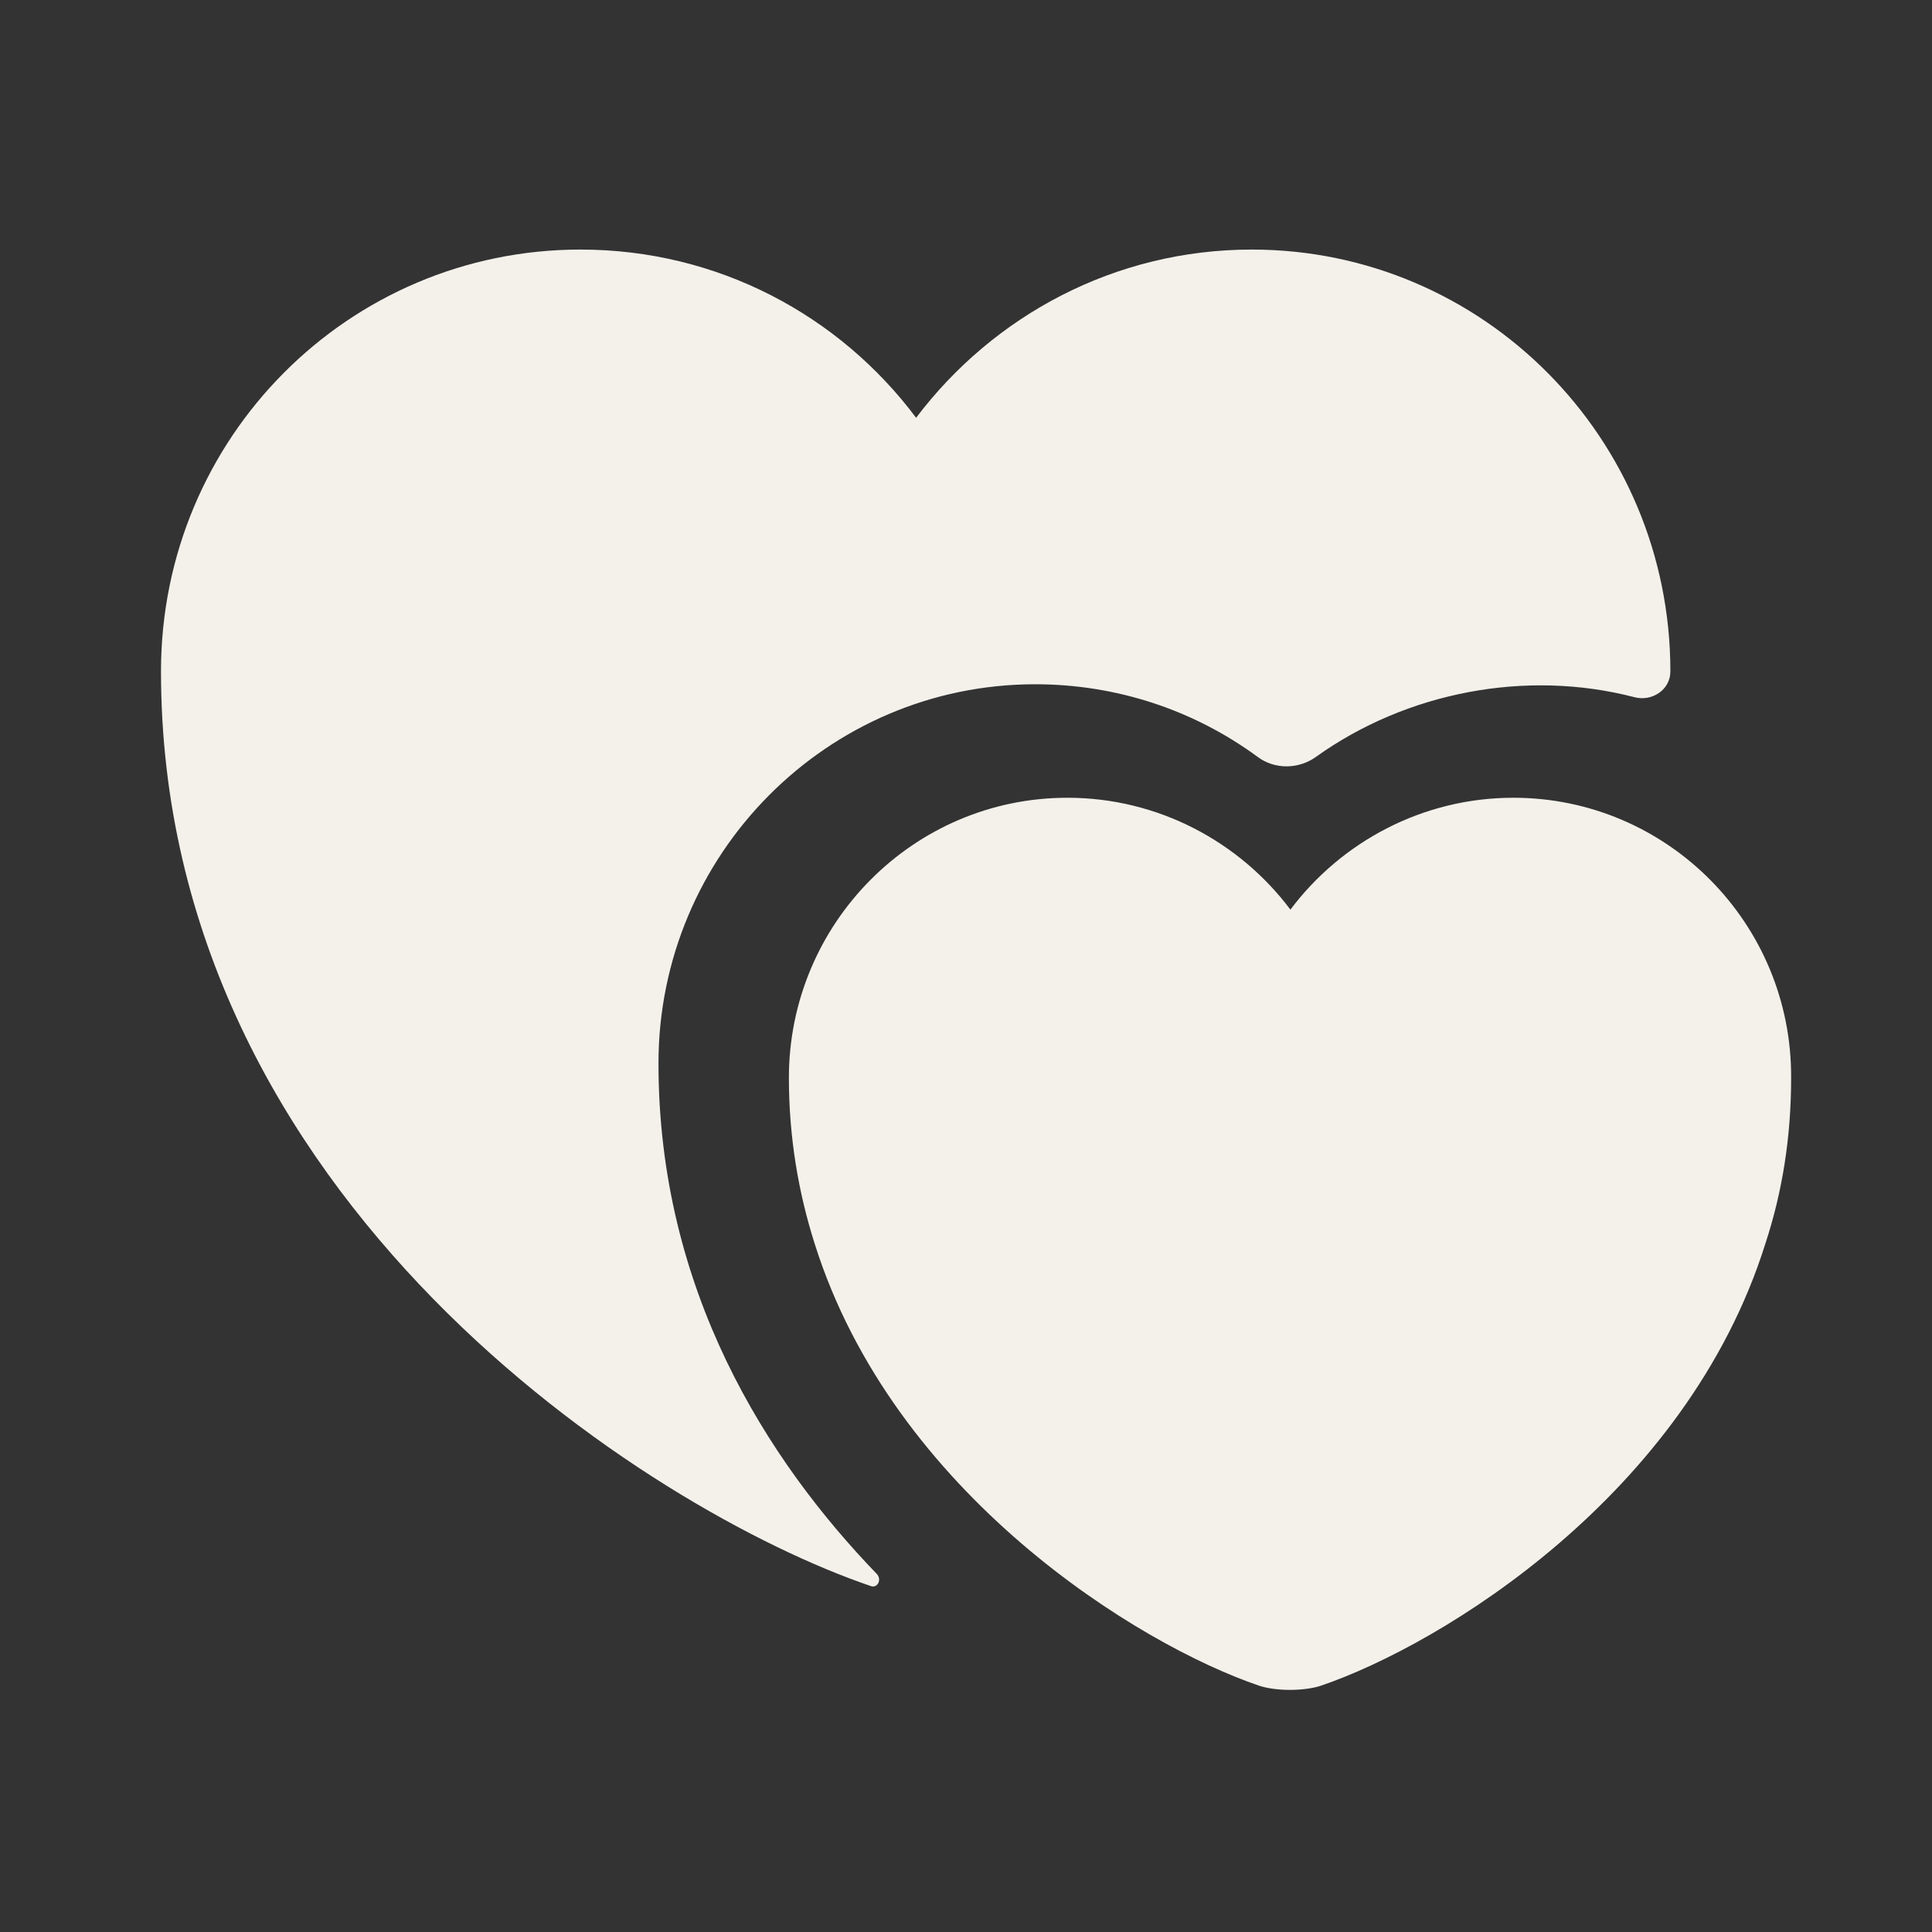
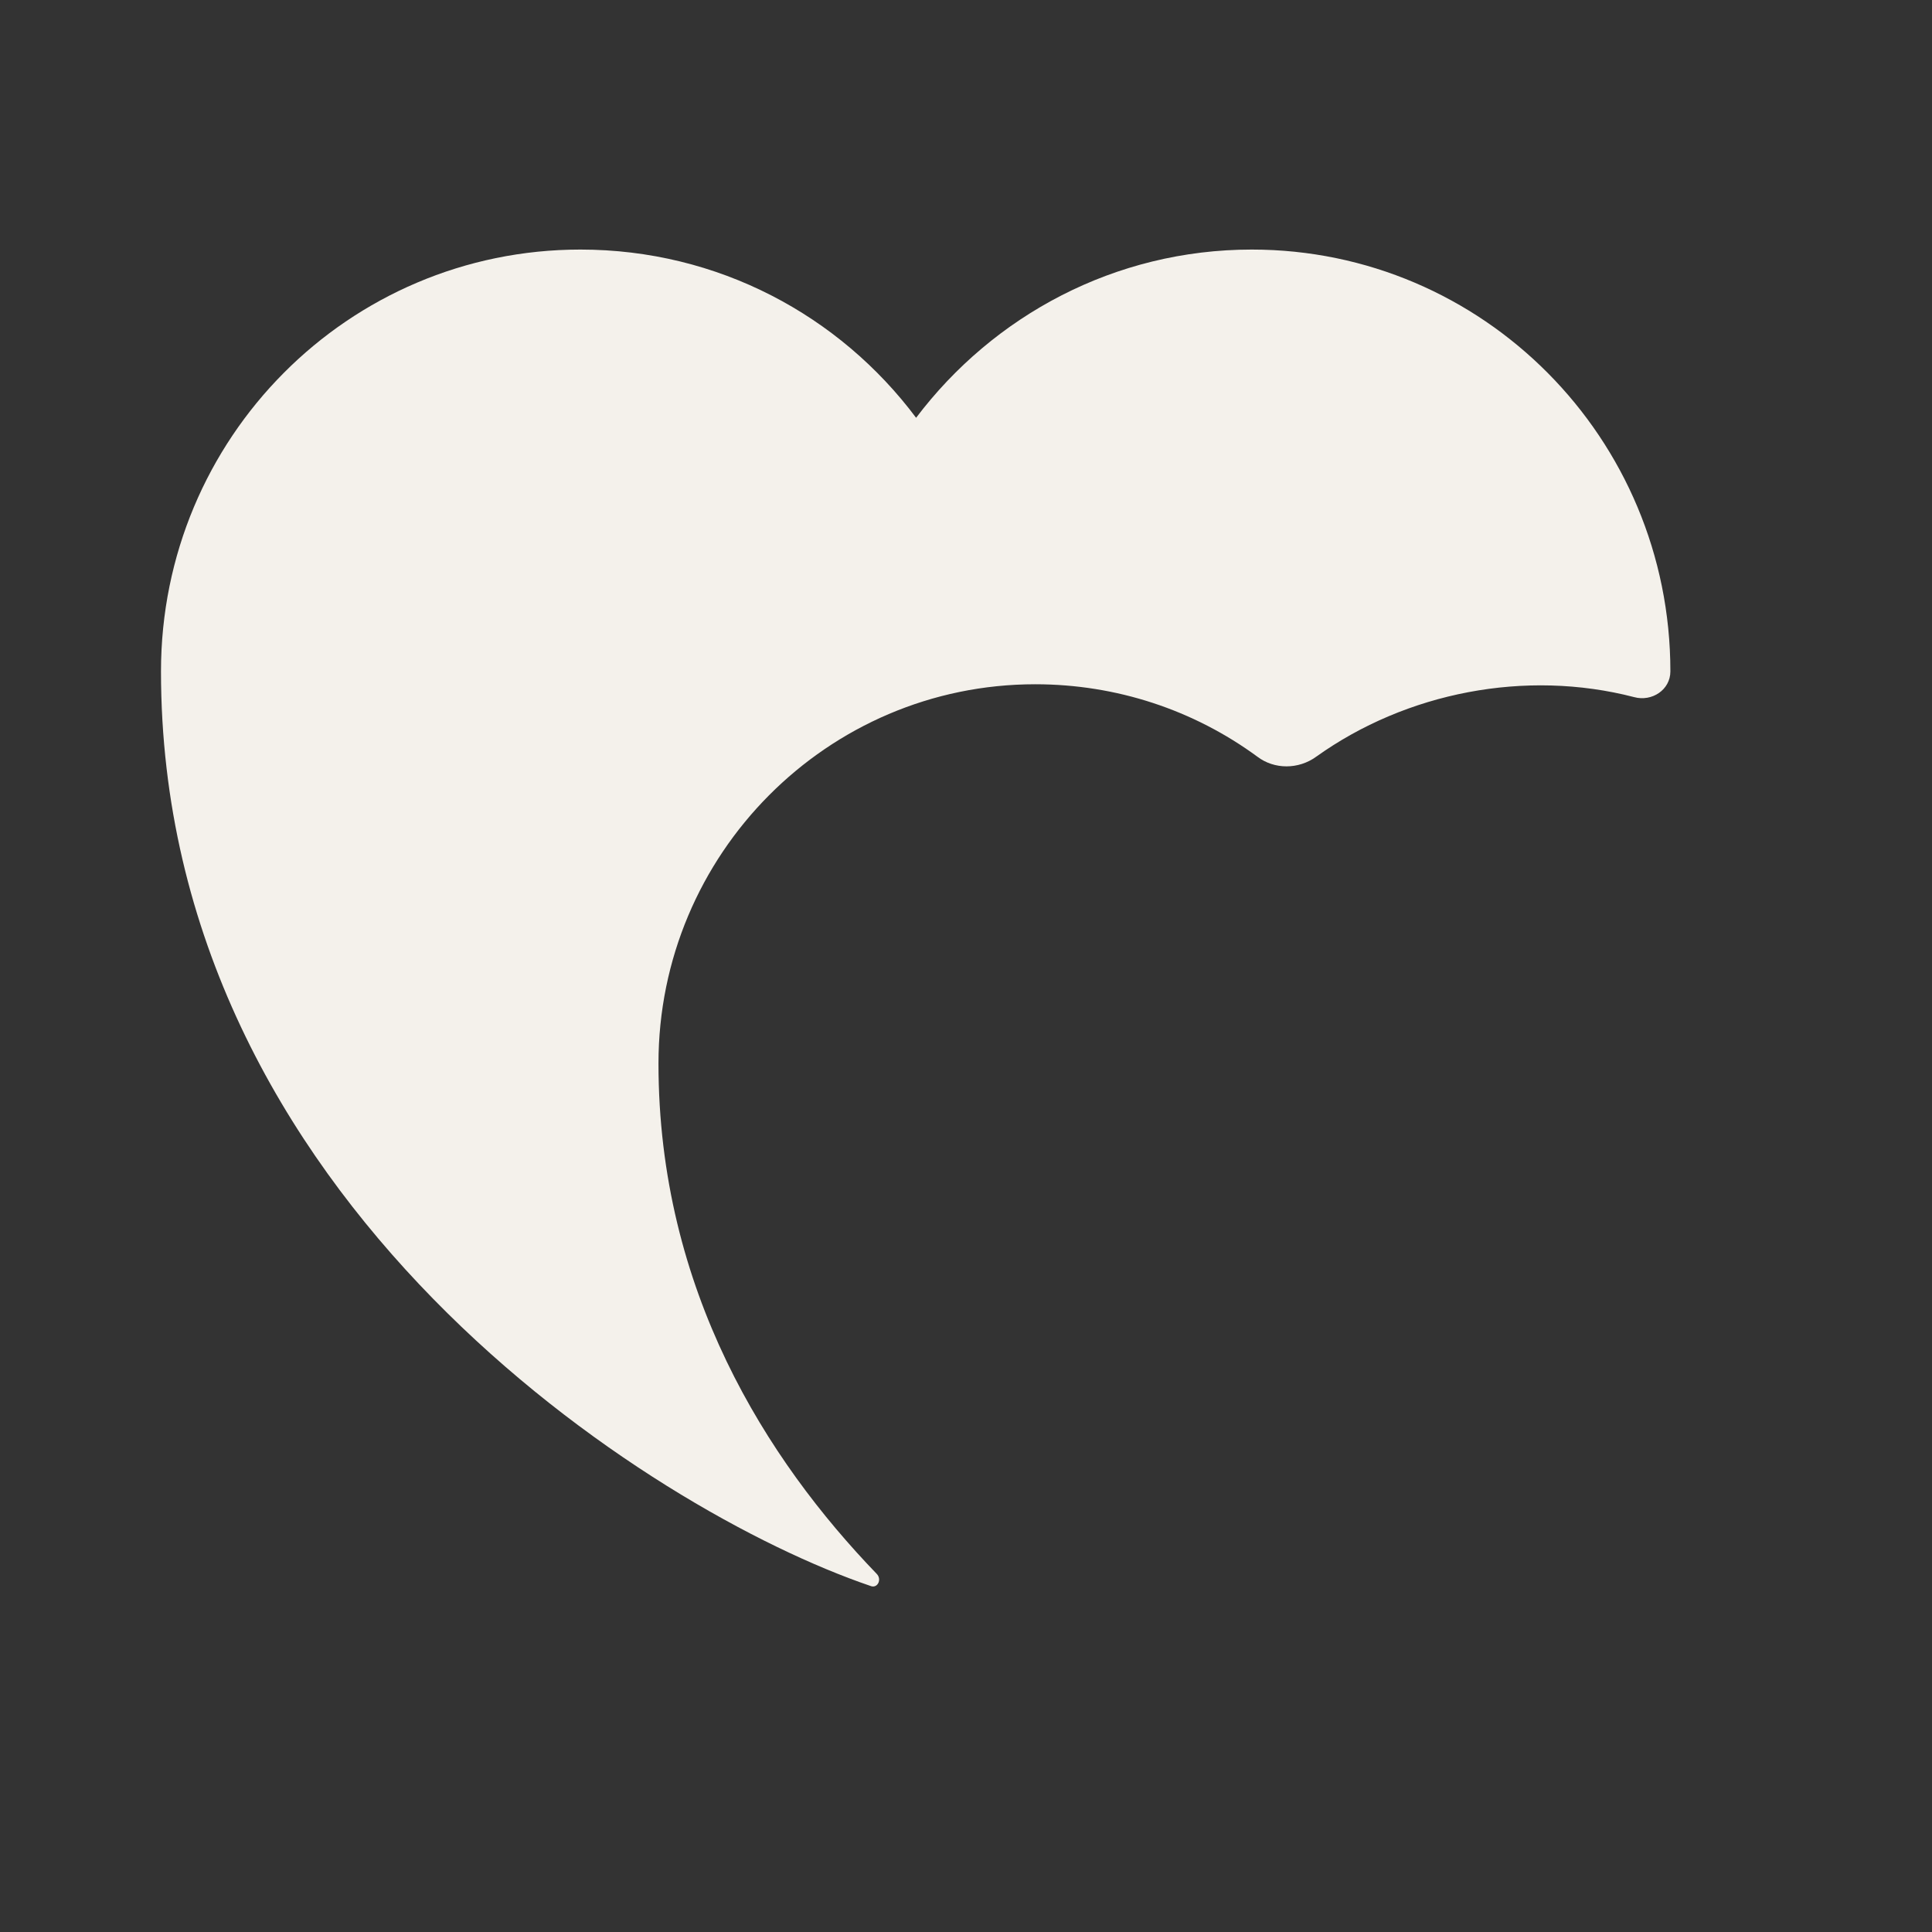
<svg xmlns="http://www.w3.org/2000/svg" width="70" height="70" viewBox="0 0 70 70" fill="none">
  <rect x="0" y="0" width="70" height="70" fill="#333333" stroke="none" />
-   <path d="M54.833 28.904C51.538 28.904 48.592 30.508 46.754 32.958C44.917 30.508 41.971 28.904 38.675 28.904C33.104 28.904 28.583 33.454 28.583 39.054C28.583 41.212 28.933 43.225 29.517 45.062C32.375 54.133 41.242 59.587 45.617 61.075C46.229 61.279 47.25 61.279 47.862 61.075C52.237 59.587 61.104 54.163 63.962 45.062C64.575 43.196 64.896 41.212 64.896 39.054C64.925 33.454 60.404 28.904 54.833 28.904Z" fill="#F4F1EB" />
  <path d="M60.521 24.325C60.521 24.996 59.85 25.433 59.208 25.258C55.271 24.238 50.954 25.083 47.688 27.417C47.046 27.883 46.171 27.883 45.558 27.417C43.254 25.725 40.454 24.792 37.508 24.792C29.983 24.792 23.858 30.946 23.858 38.529C23.858 46.754 27.796 52.908 31.762 57.021C31.967 57.225 31.792 57.575 31.529 57.458C23.567 54.746 5.833 43.487 5.833 24.325C5.833 15.867 12.629 9.042 21.029 9.042C26.017 9.042 30.421 11.433 33.192 15.137C35.992 11.433 40.396 9.042 45.354 9.042C53.725 9.042 60.521 15.867 60.521 24.325Z" fill="#F4F1EB" />
</svg>